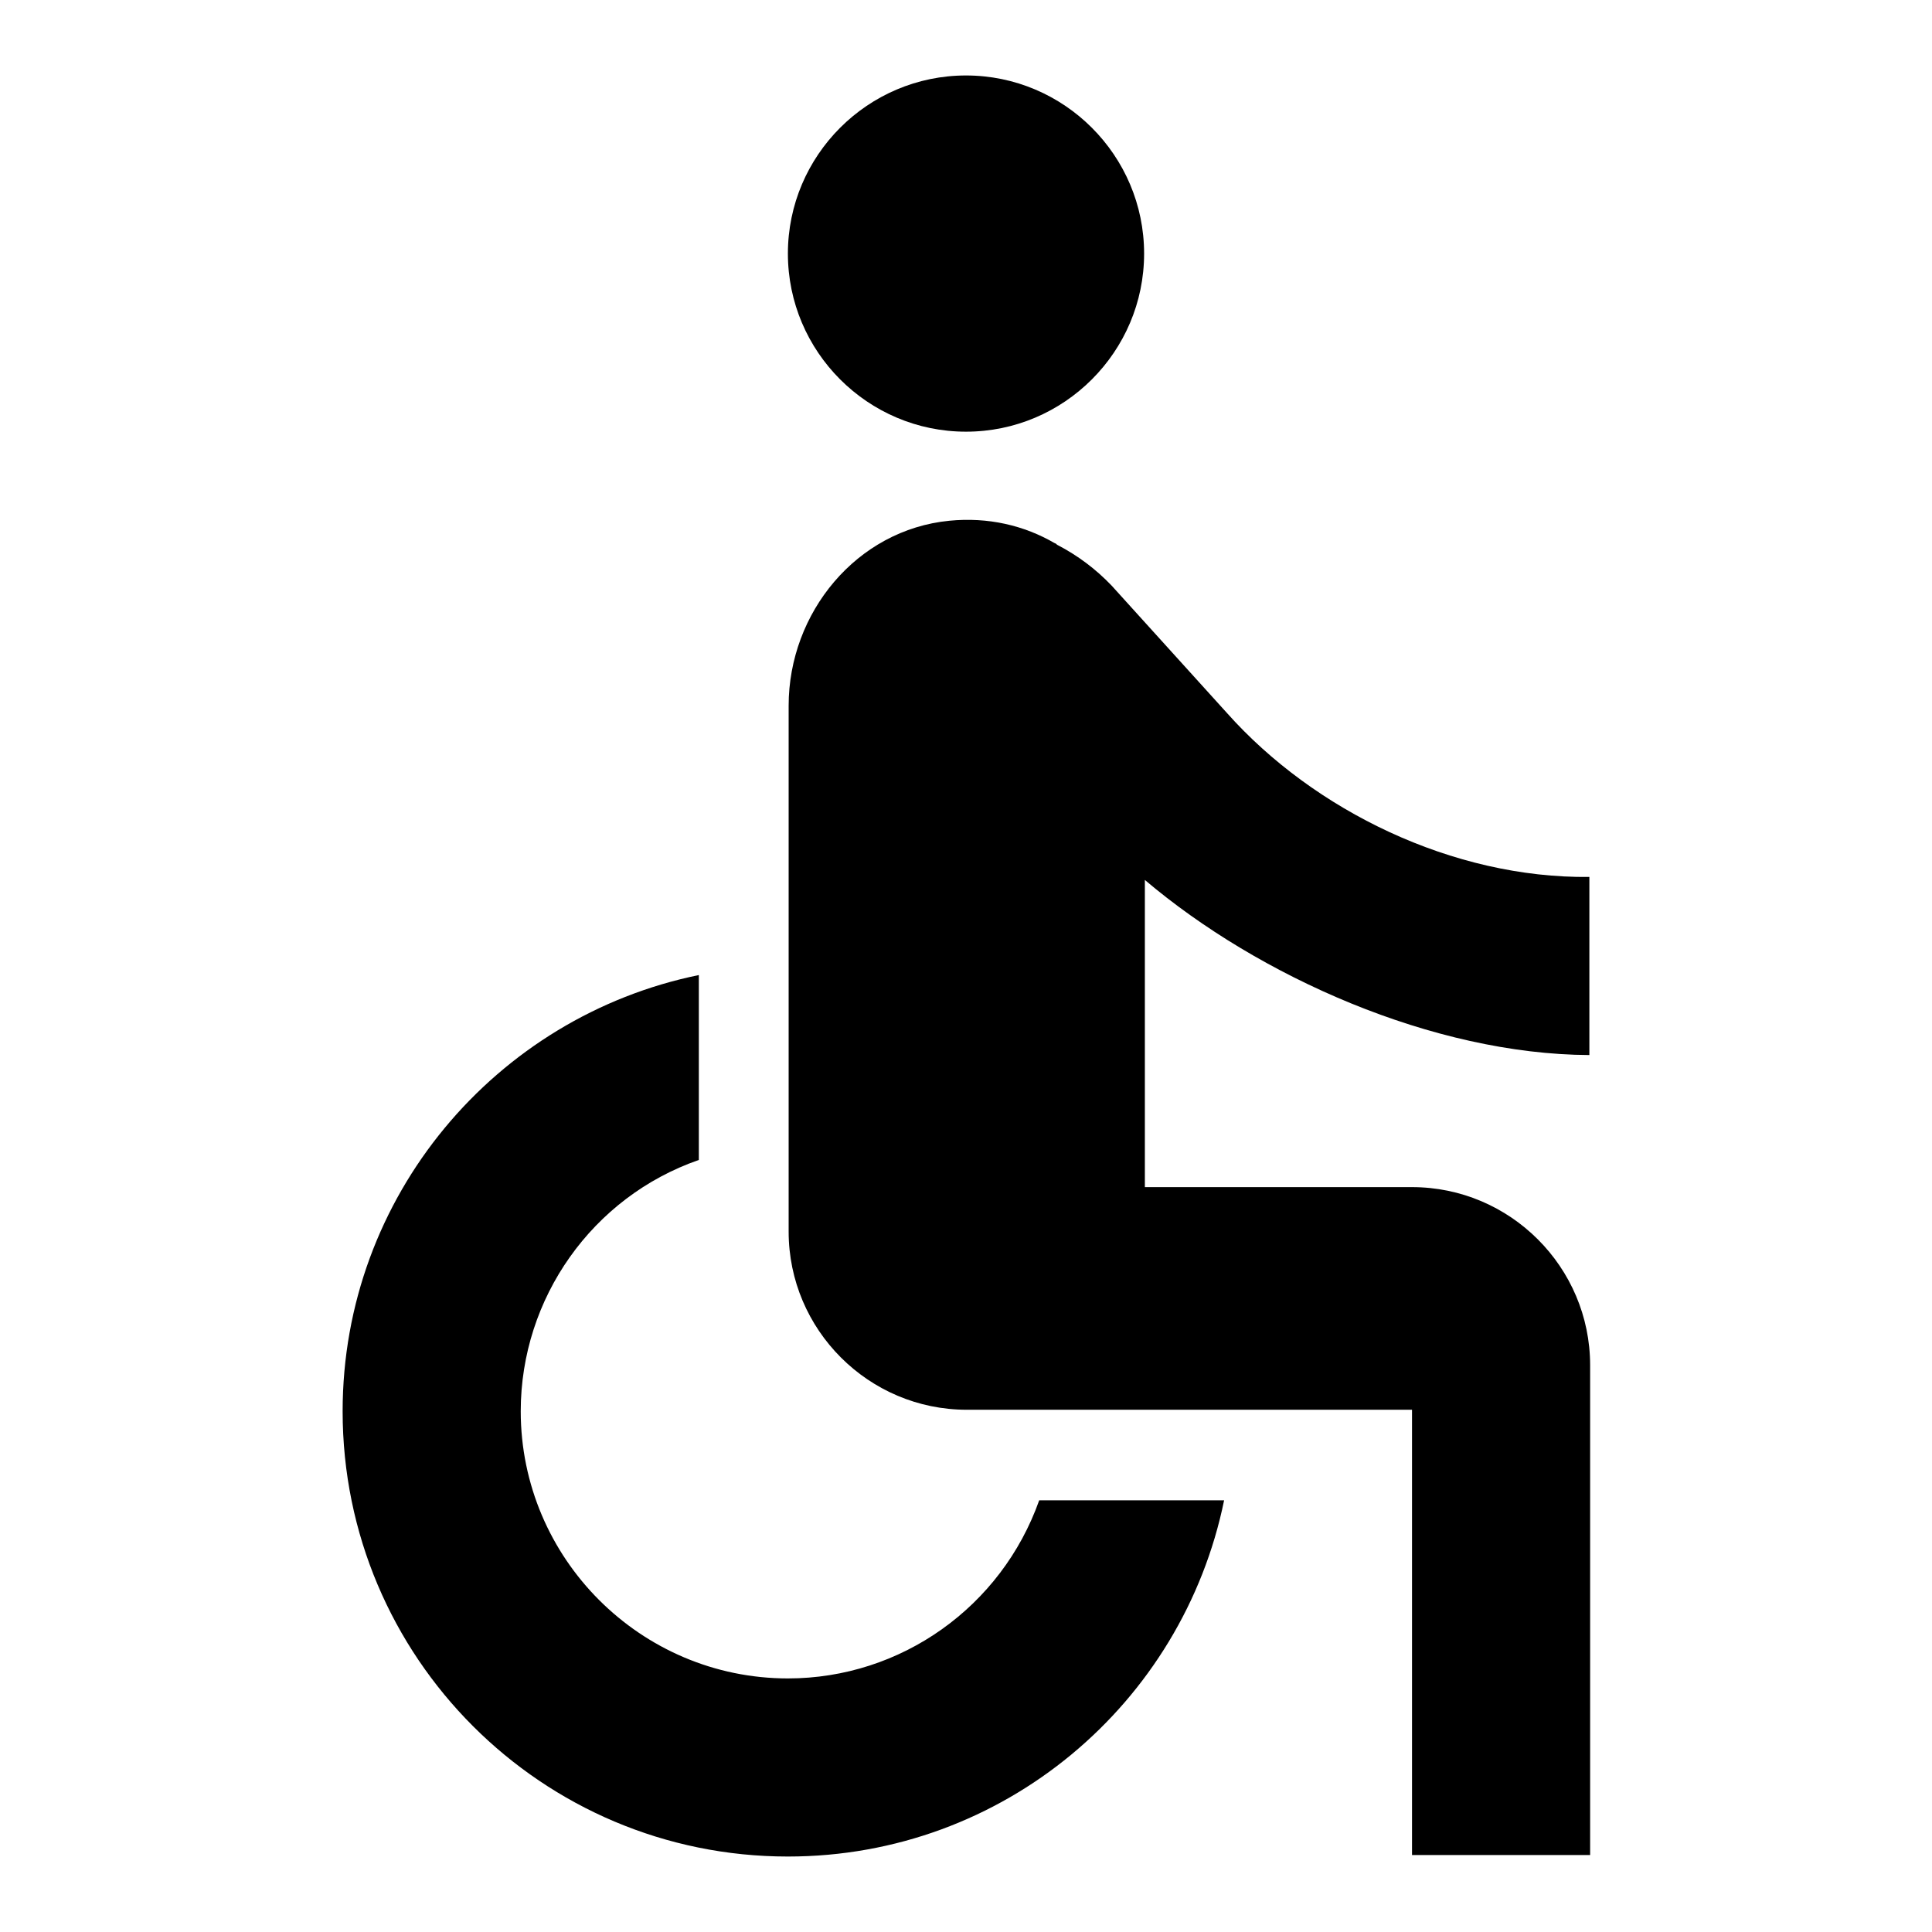
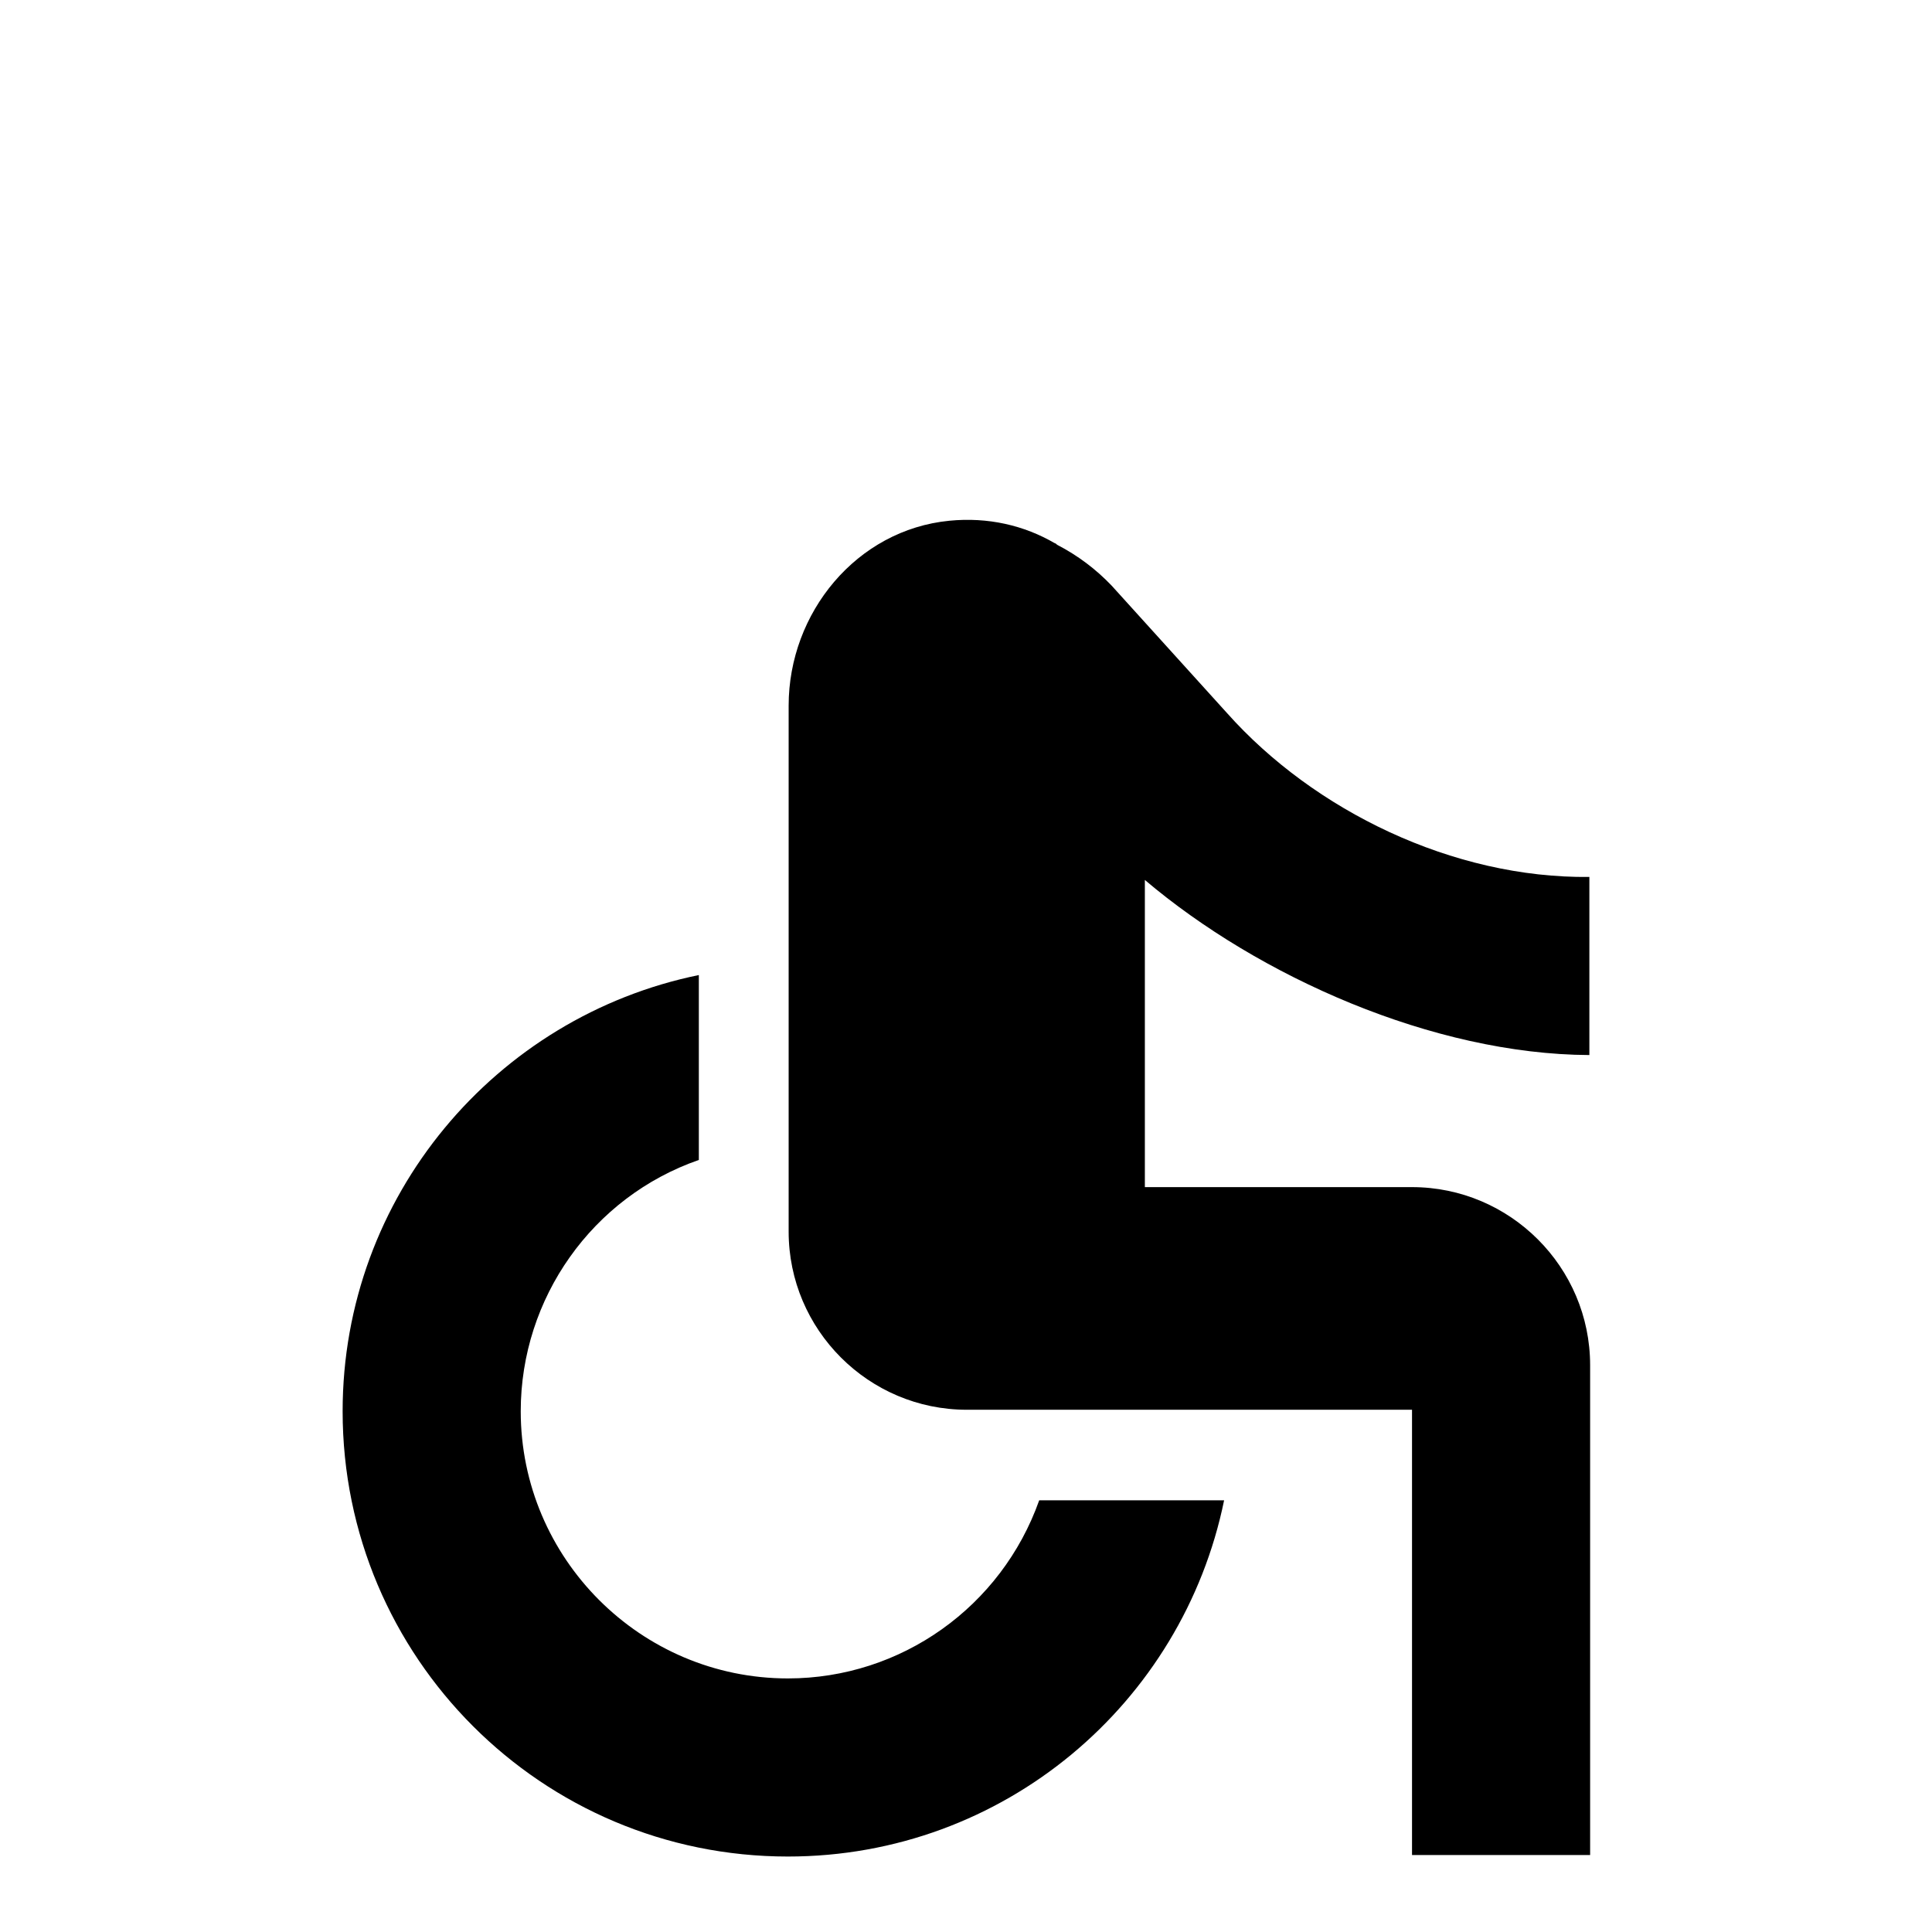
<svg xmlns="http://www.w3.org/2000/svg" version="1.1" x="0px" y="0px" viewBox="0 0 256 256" enable-background="new 0 0 256 256" xml:space="preserve">
  <g>
-     <path fill="#000000" d="M104.4,33.6c0,13,10.6,23.6,23.6,23.6c13,0,23.6-10.6,23.6-23.6c0,0,0,0,0,0c0-13-10.6-23.6-23.6-23.6 C115,10,104.4,20.6,104.4,33.6z" />
    <path fill="#000000" d="M210.6,139.8v-23.6c-18.1,0.2-36.5-8.8-48-21.7l-15.3-16.9c-2.1-2.2-4.5-4-7.2-5.4 c-0.1-0.1-0.2-0.1-0.2-0.2h-0.1c-4.1-2.4-8.9-3.5-14-3c-12.3,1.2-21.3,12.2-21.3,24.5v69.7c0,13,10.6,23.6,23.6,23.6h59v59h23.6 v-64.9c0-13-10.6-23.6-23.6-23.6h-35.4v-40.7C166.8,129.4,189.9,139.7,210.6,139.8L210.6,139.8z M137.7,198.8 c-5,14.1-18.3,23.6-33.3,23.6C84.9,222.4,69,206.5,69,187c0-15,9.5-28.4,23.6-33.3v-24.5c-26.9,5.5-47.2,29.3-47.2,57.8 c0,32.6,26.4,59,59,59c28.6,0,52.3-20.3,57.8-47.2H137.7z" />
  </g>
</svg>